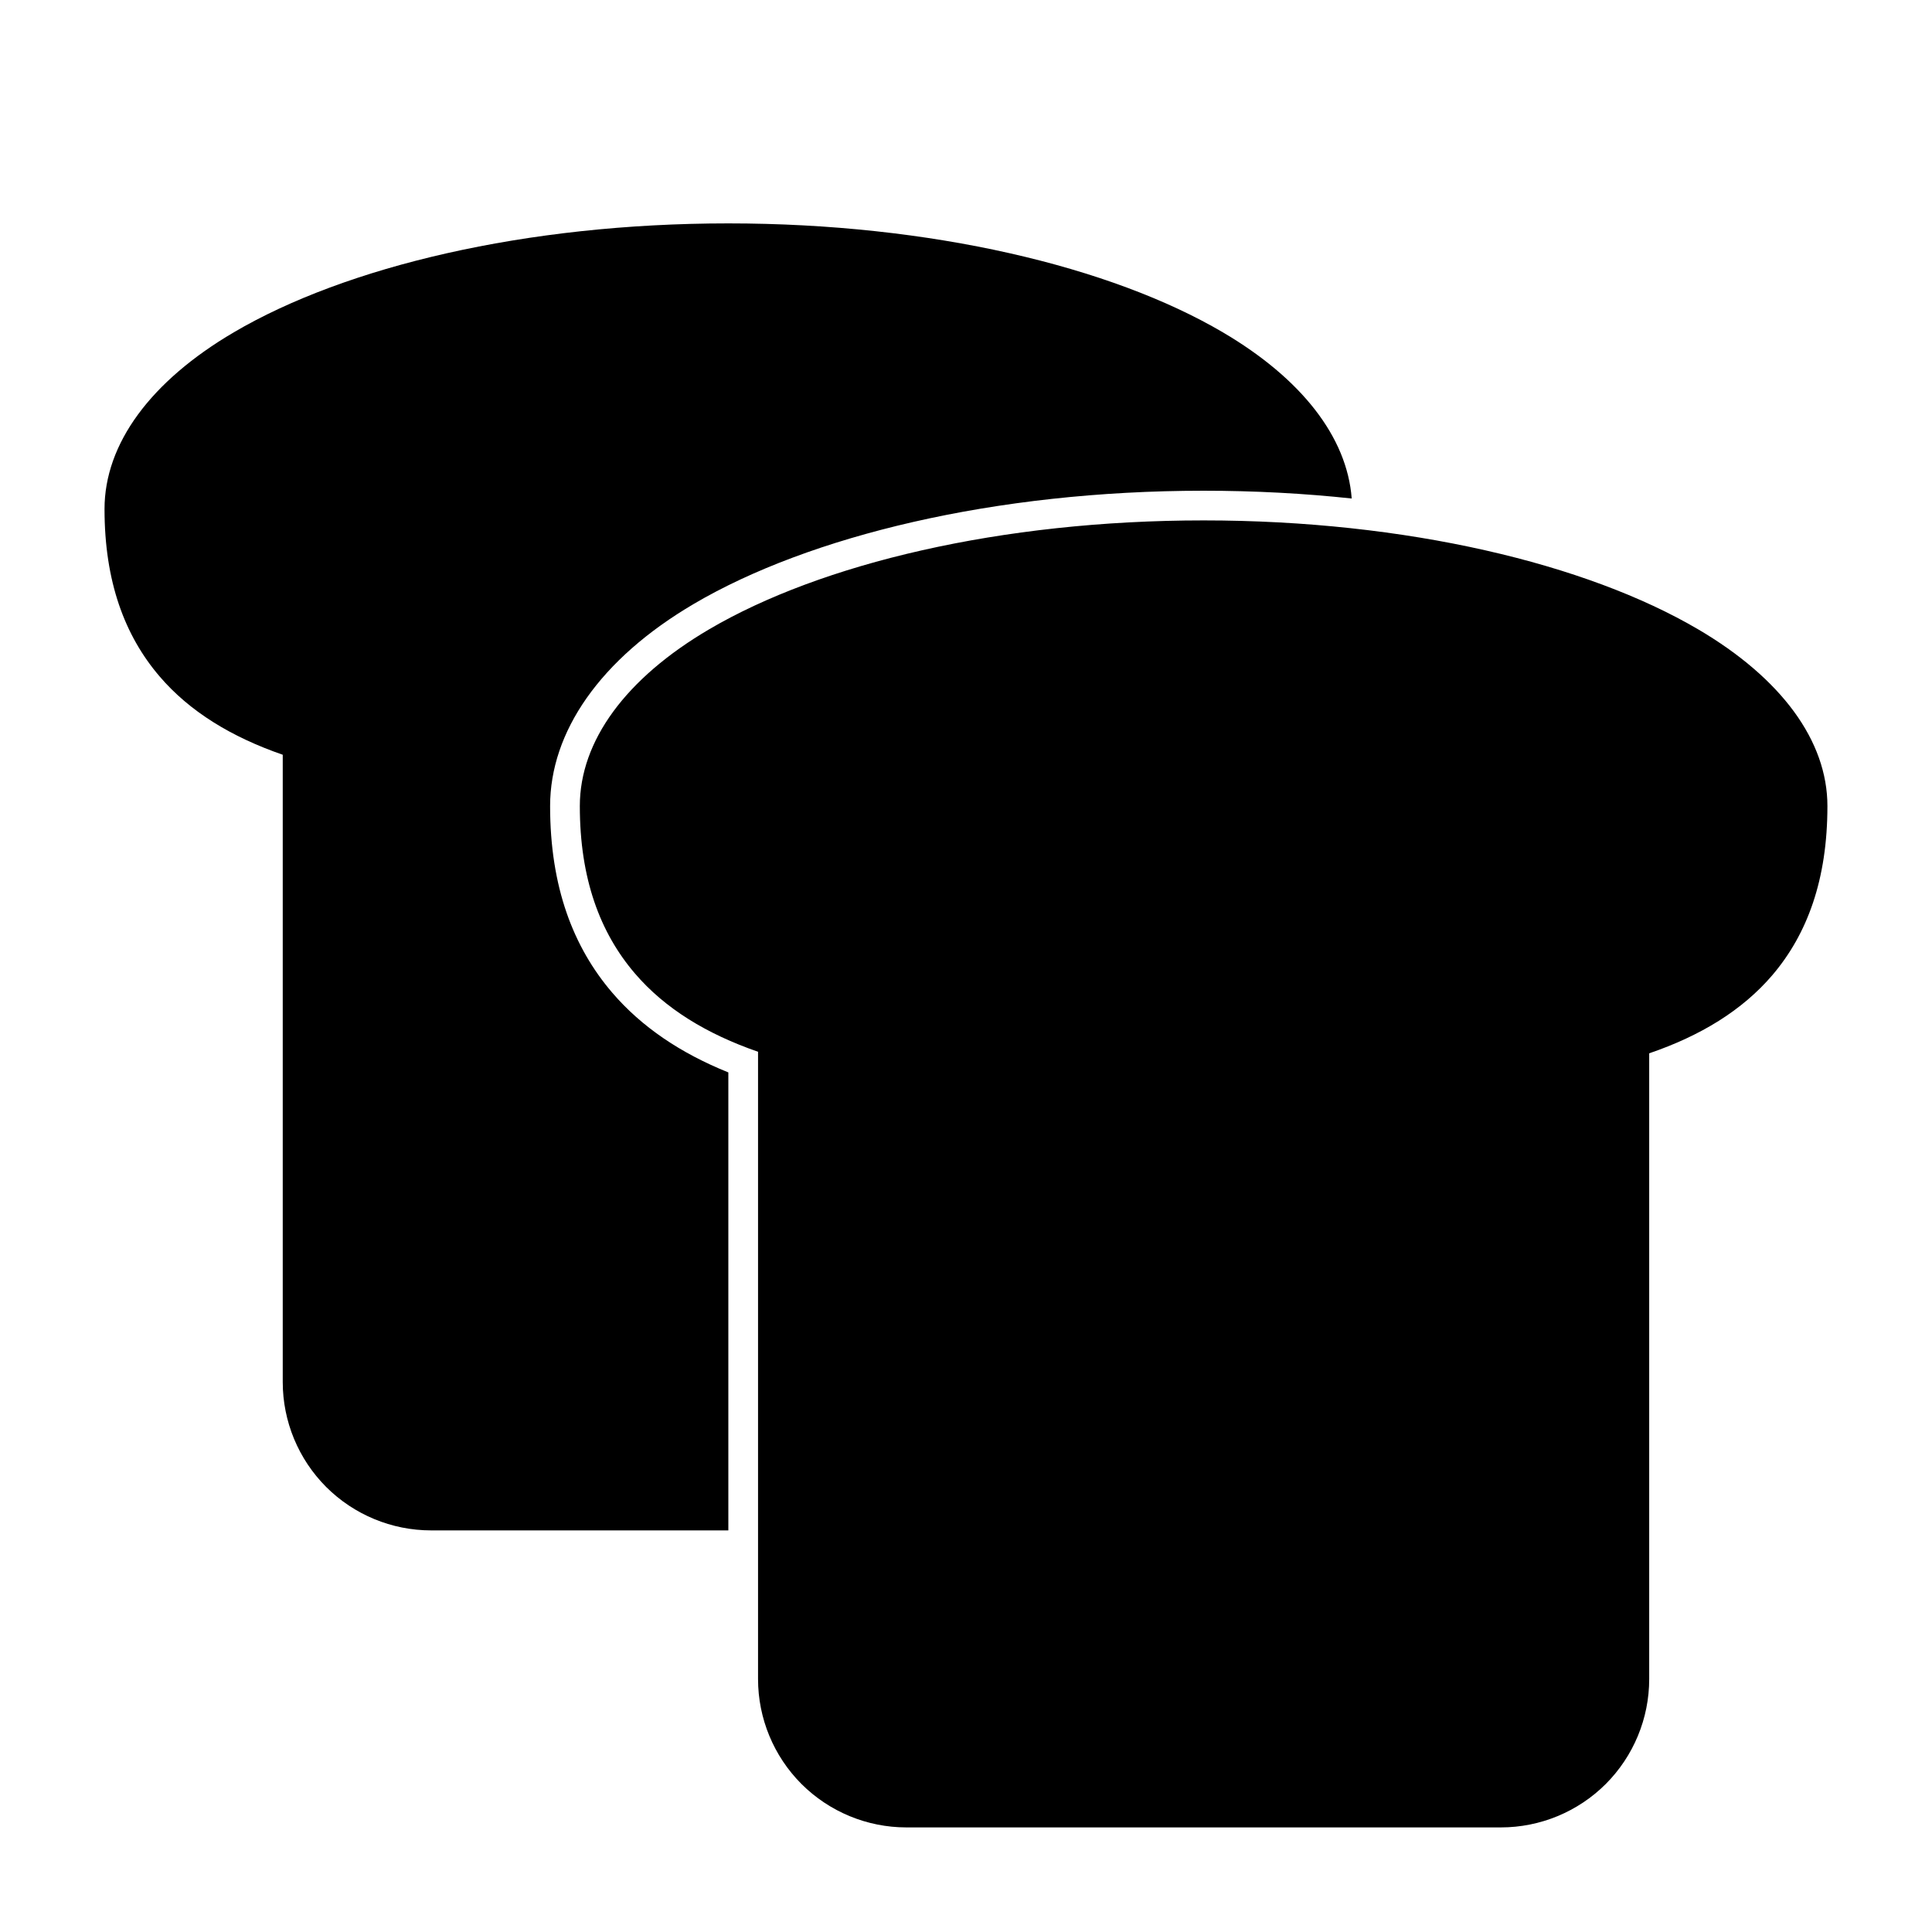
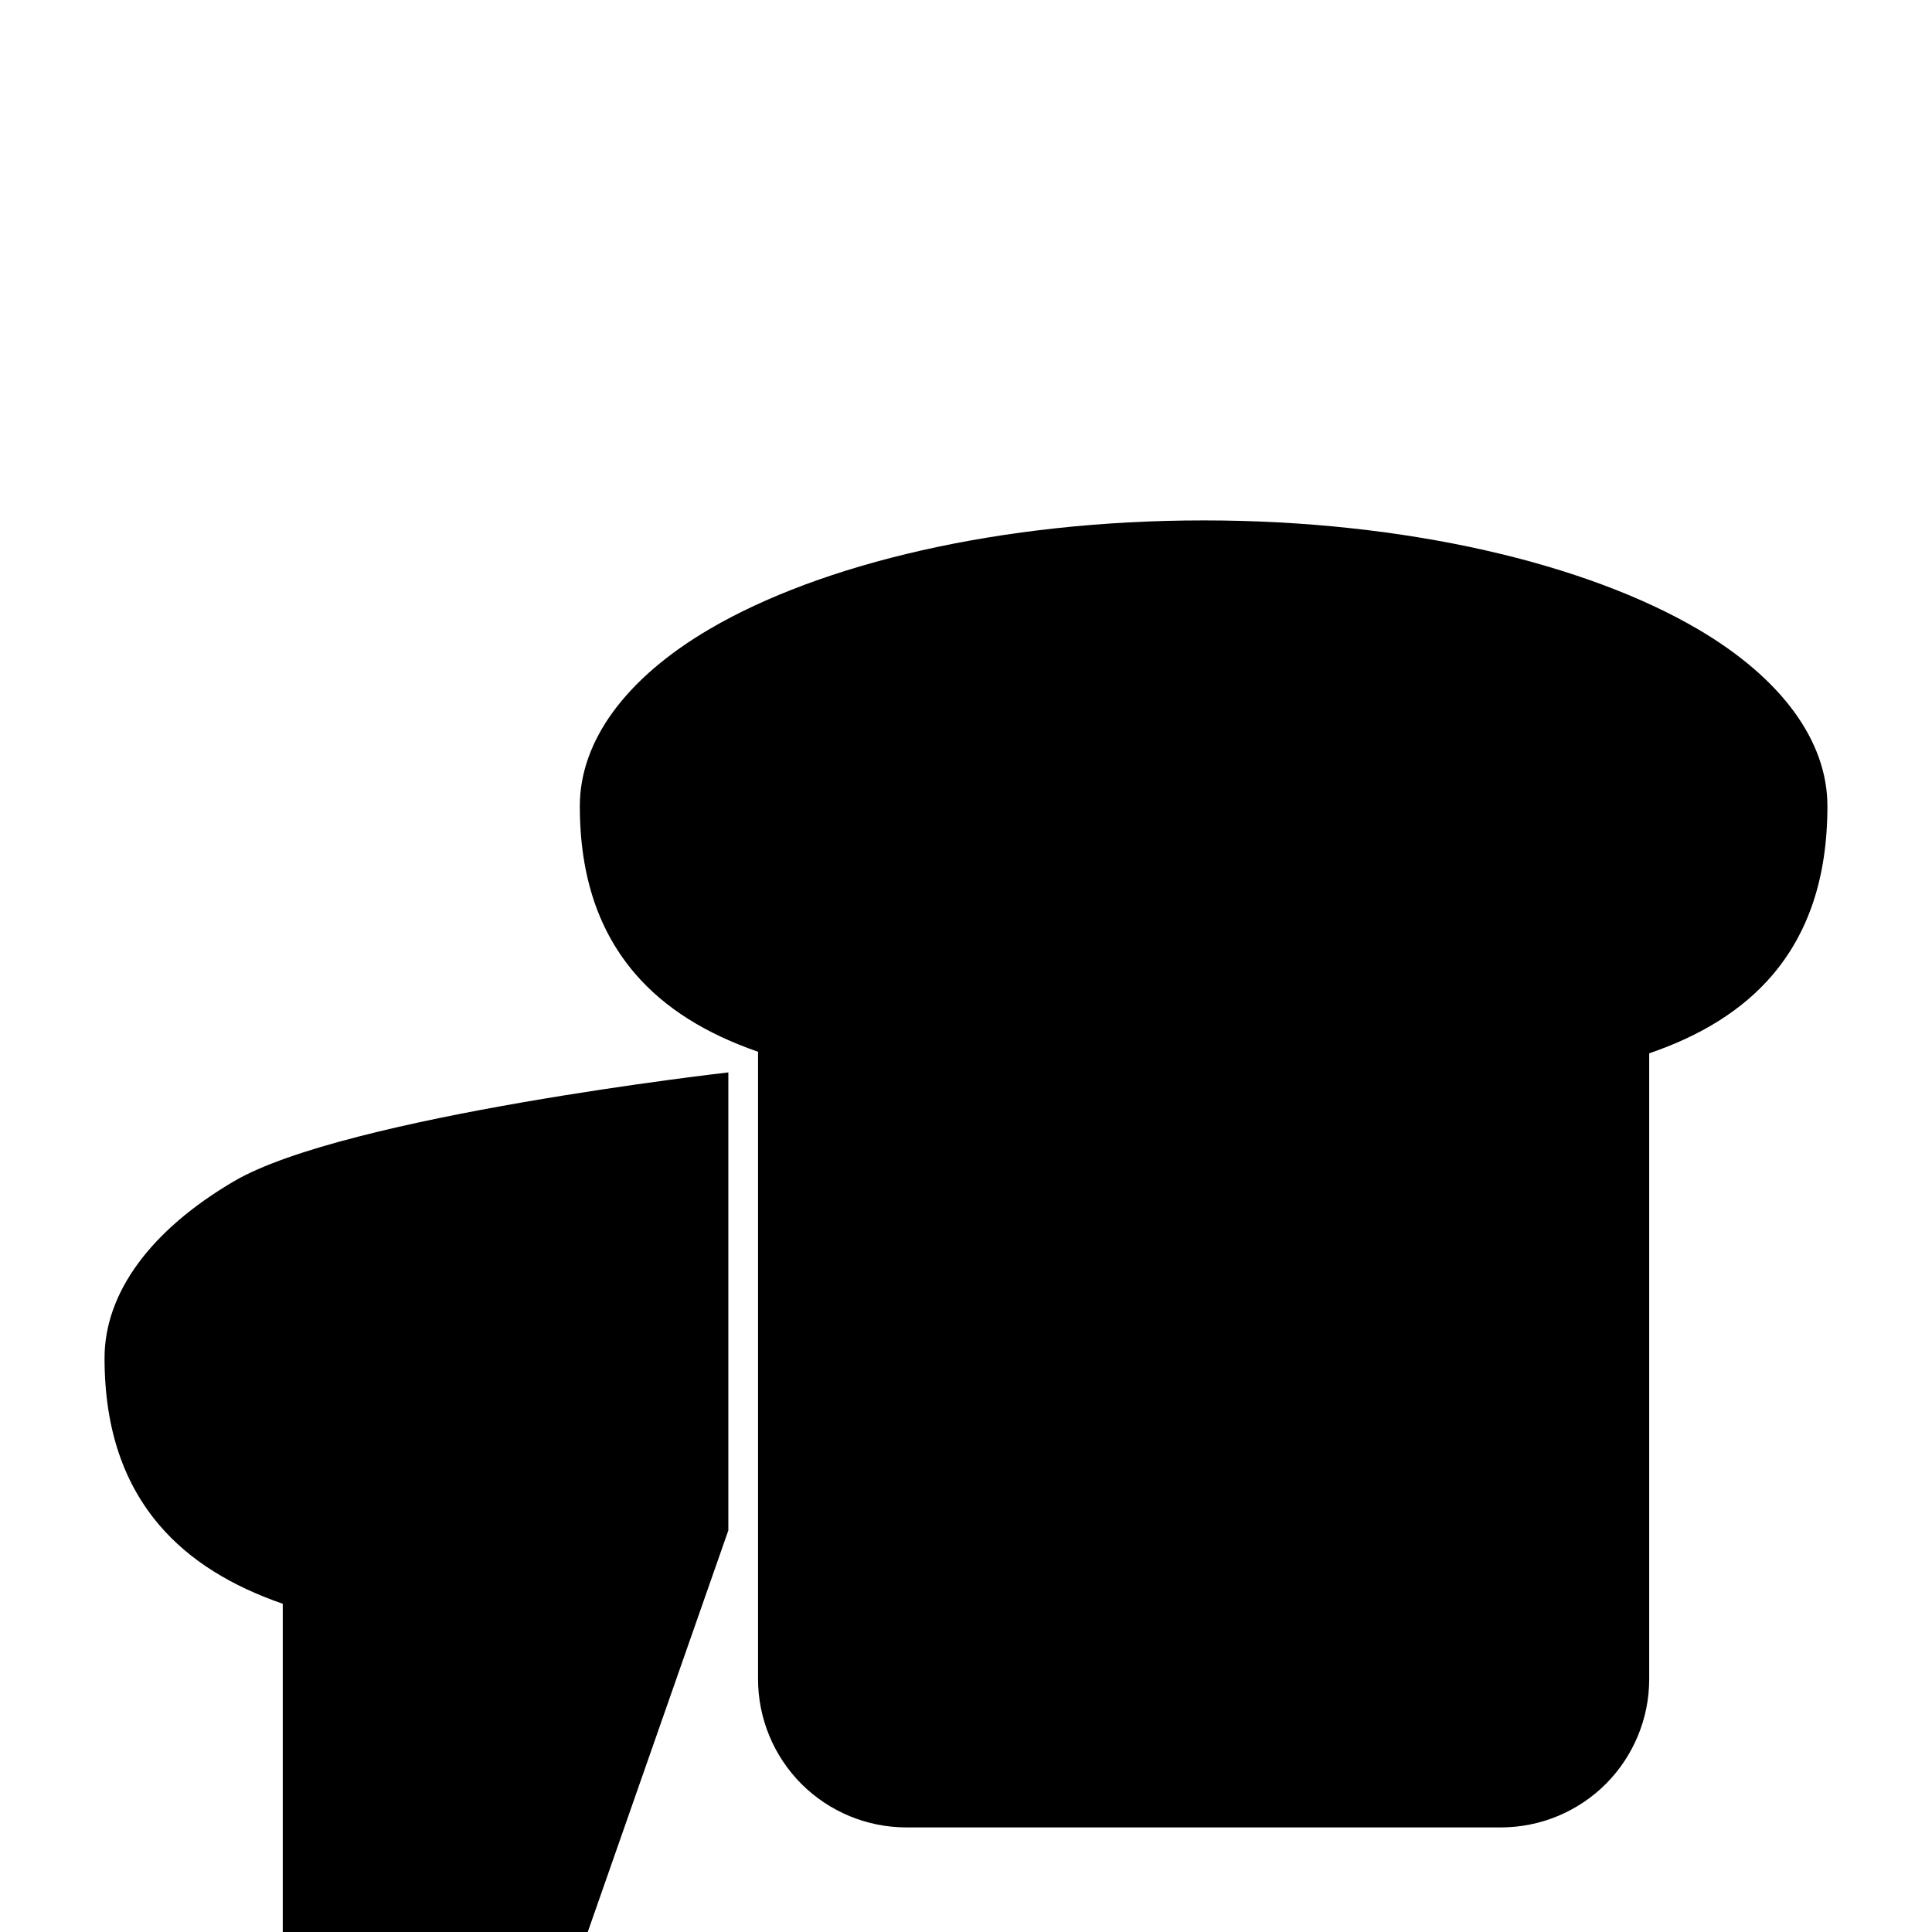
<svg xmlns="http://www.w3.org/2000/svg" fill="#000000" width="800px" height="800px" version="1.1" viewBox="144 144 512 512">
-   <path d="m344.89 422.73v166.24c0 10.422 4.141 20.422 11.508 27.805 7.383 7.367 17.383 11.508 27.805 11.508h157.54c10.422 0 20.422-4.141 27.805-11.508 7.367-7.383 11.508-17.383 11.508-27.805v-165.83c13.602-4.644 24.656-11.367 32.668-20.75 9.227-10.848 14.562-25.301 14.562-44.777 0-17.285-12.219-33.883-34.273-46.84-29.566-17.367-77.242-28.859-131.04-28.859s-101.47 11.492-131.04 28.859c-22.059 12.957-34.273 29.551-34.273 46.84 0 19.207 5.336 33.535 14.578 44.336 7.996 9.352 19.066 16.074 32.652 20.781zm-7.871 126.84v-121.37c-12.625-5.086-22.969-12.027-30.766-21.129-10.328-12.059-16.469-28.008-16.469-49.453 0-19.602 13.145-38.934 38.164-53.625 30.48-17.902 79.57-29.945 135.02-29.945 13.523 0 26.672 0.707 39.25 2.062-1.227-16.281-13.305-31.789-34.164-44.051-29.566-17.367-77.242-28.859-131.04-28.859s-101.47 11.492-131.04 28.859c-22.059 12.957-34.273 29.551-34.273 46.84 0 19.207 5.336 33.535 14.578 44.336 7.996 9.352 19.066 16.074 32.652 20.781v166.24c0 10.422 4.141 20.422 11.508 27.805 7.383 7.367 17.383 11.508 27.805 11.508z" fill-rule="evenodd" />
+   <path d="m344.89 422.73v166.24c0 10.422 4.141 20.422 11.508 27.805 7.383 7.367 17.383 11.508 27.805 11.508h157.54c10.422 0 20.422-4.141 27.805-11.508 7.367-7.383 11.508-17.383 11.508-27.805v-165.83c13.602-4.644 24.656-11.367 32.668-20.75 9.227-10.848 14.562-25.301 14.562-44.777 0-17.285-12.219-33.883-34.273-46.84-29.566-17.367-77.242-28.859-131.04-28.859s-101.47 11.492-131.04 28.859c-22.059 12.957-34.273 29.551-34.273 46.84 0 19.207 5.336 33.535 14.578 44.336 7.996 9.352 19.066 16.074 32.652 20.781zm-7.871 126.84v-121.37s-101.47 11.492-131.04 28.859c-22.059 12.957-34.273 29.551-34.273 46.84 0 19.207 5.336 33.535 14.578 44.336 7.996 9.352 19.066 16.074 32.652 20.781v166.24c0 10.422 4.141 20.422 11.508 27.805 7.383 7.367 17.383 11.508 27.805 11.508z" fill-rule="evenodd" />
</svg>